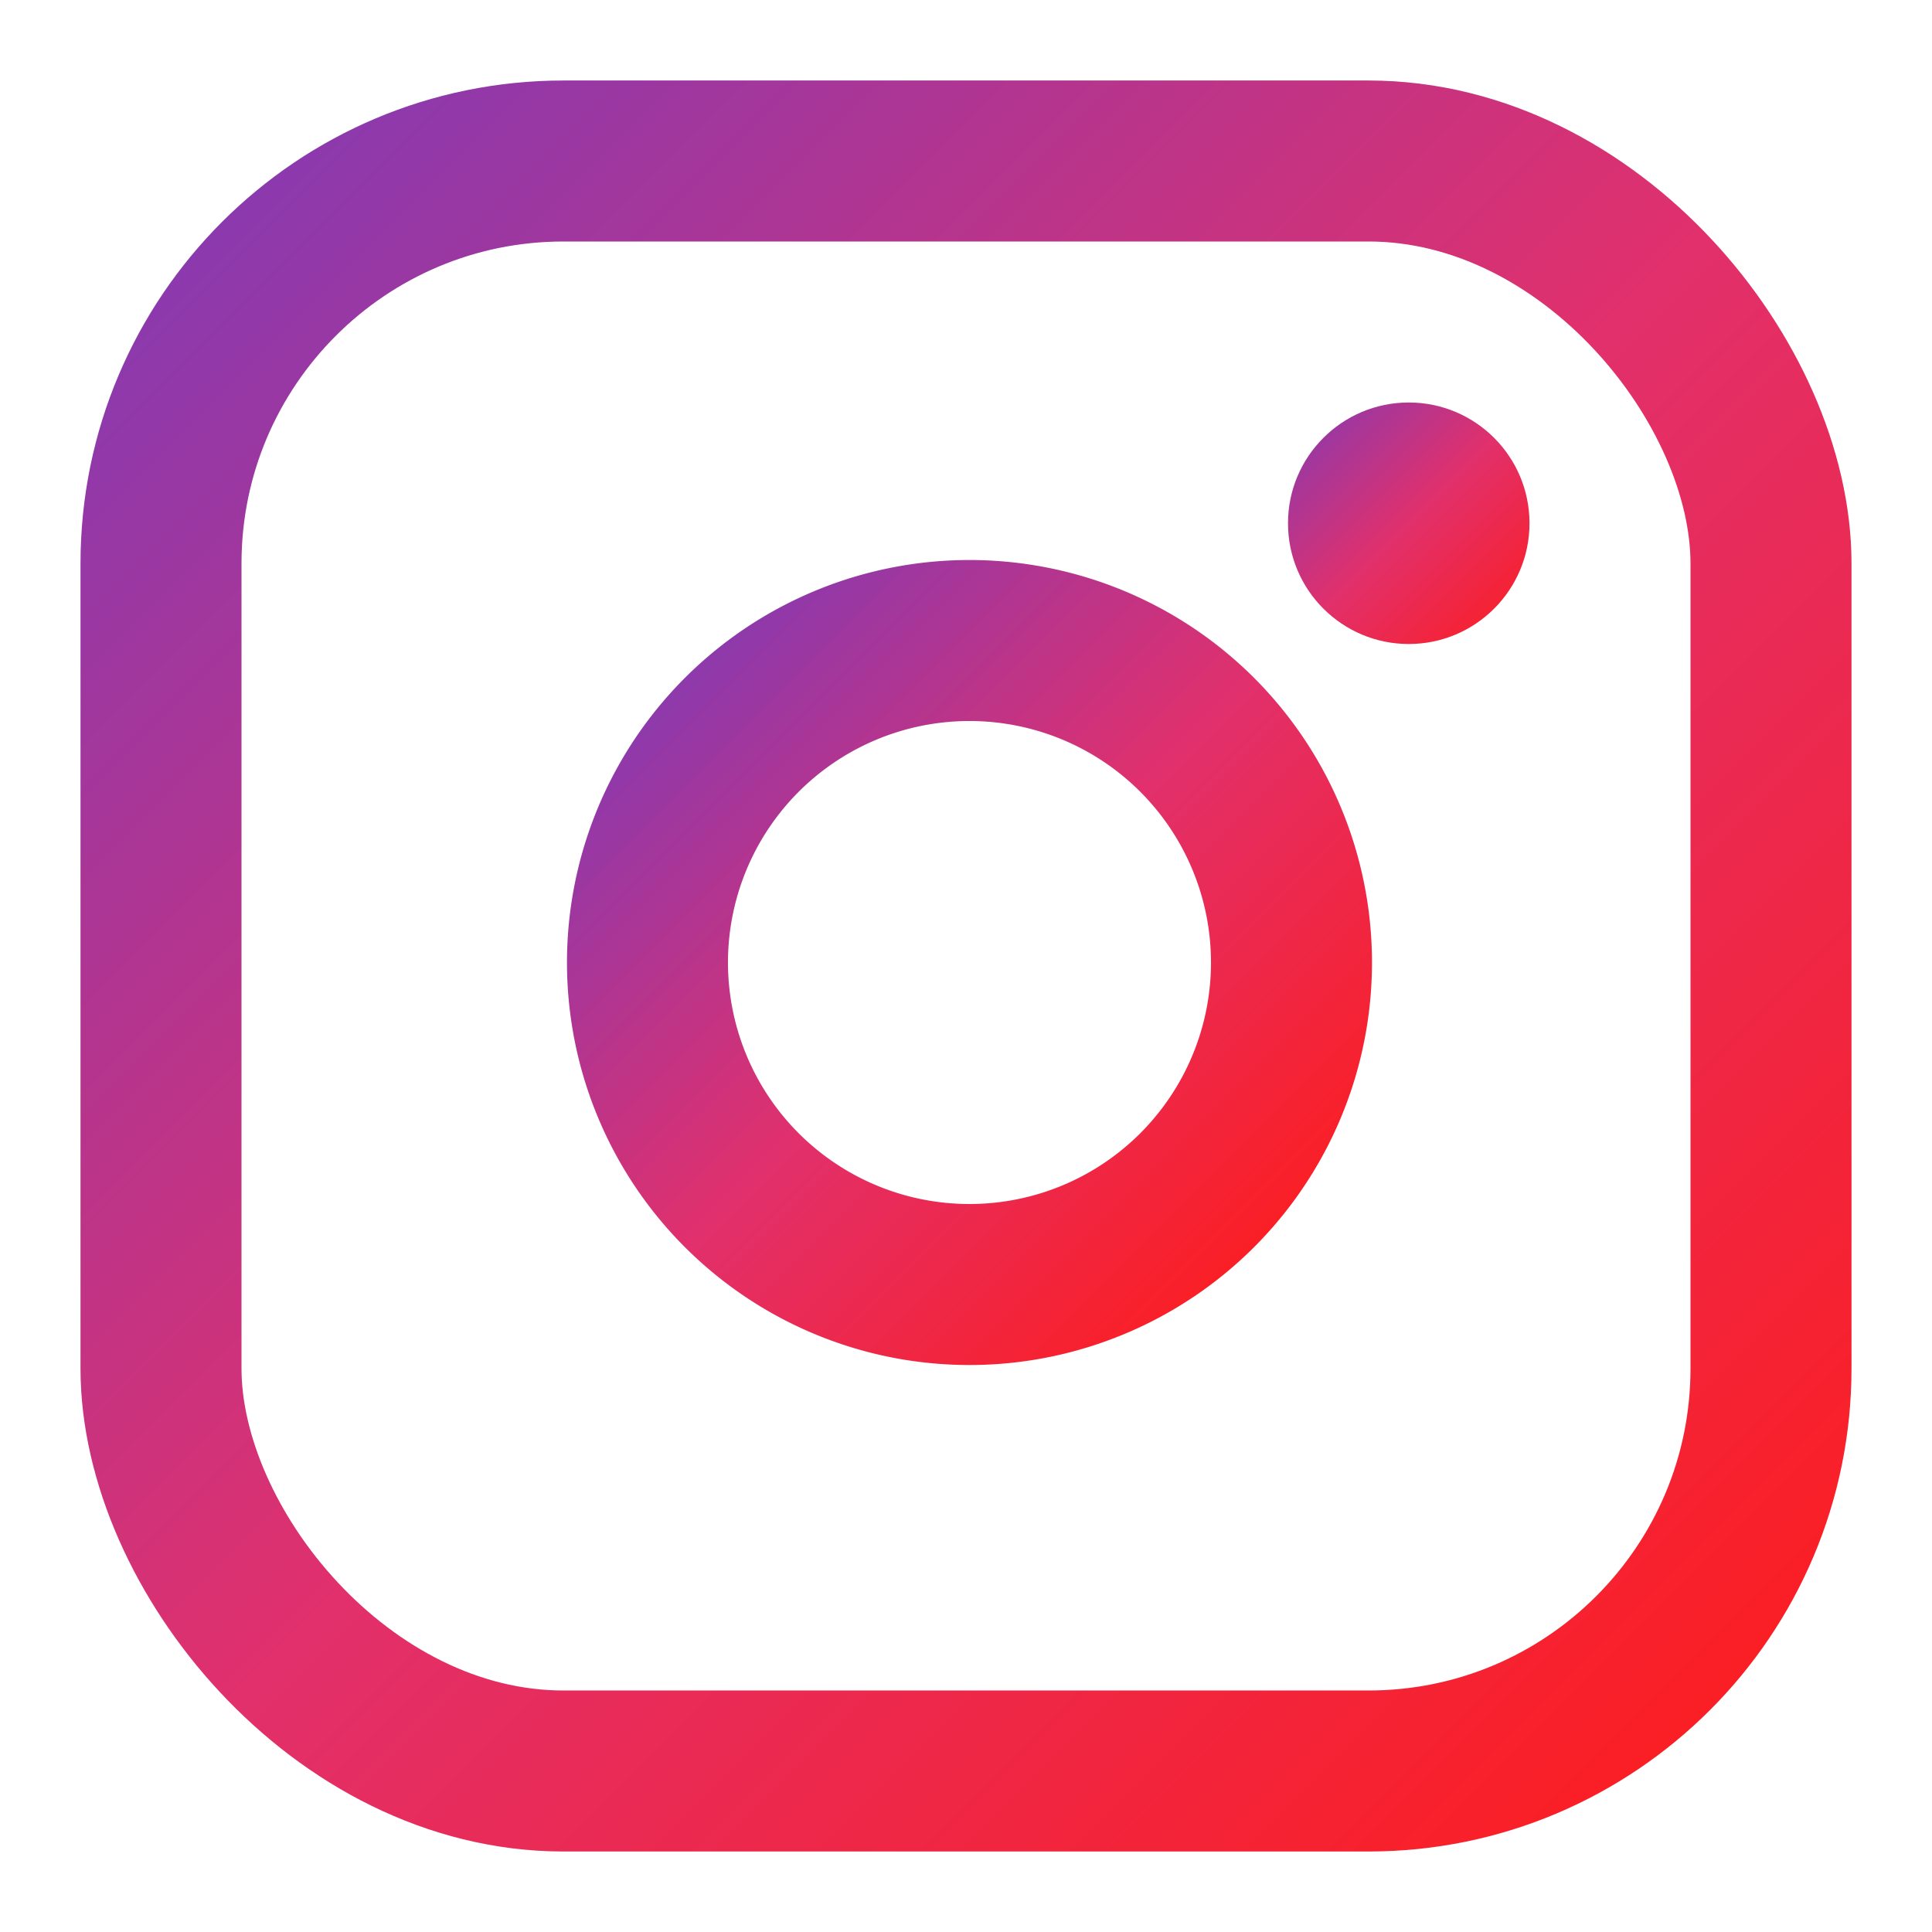
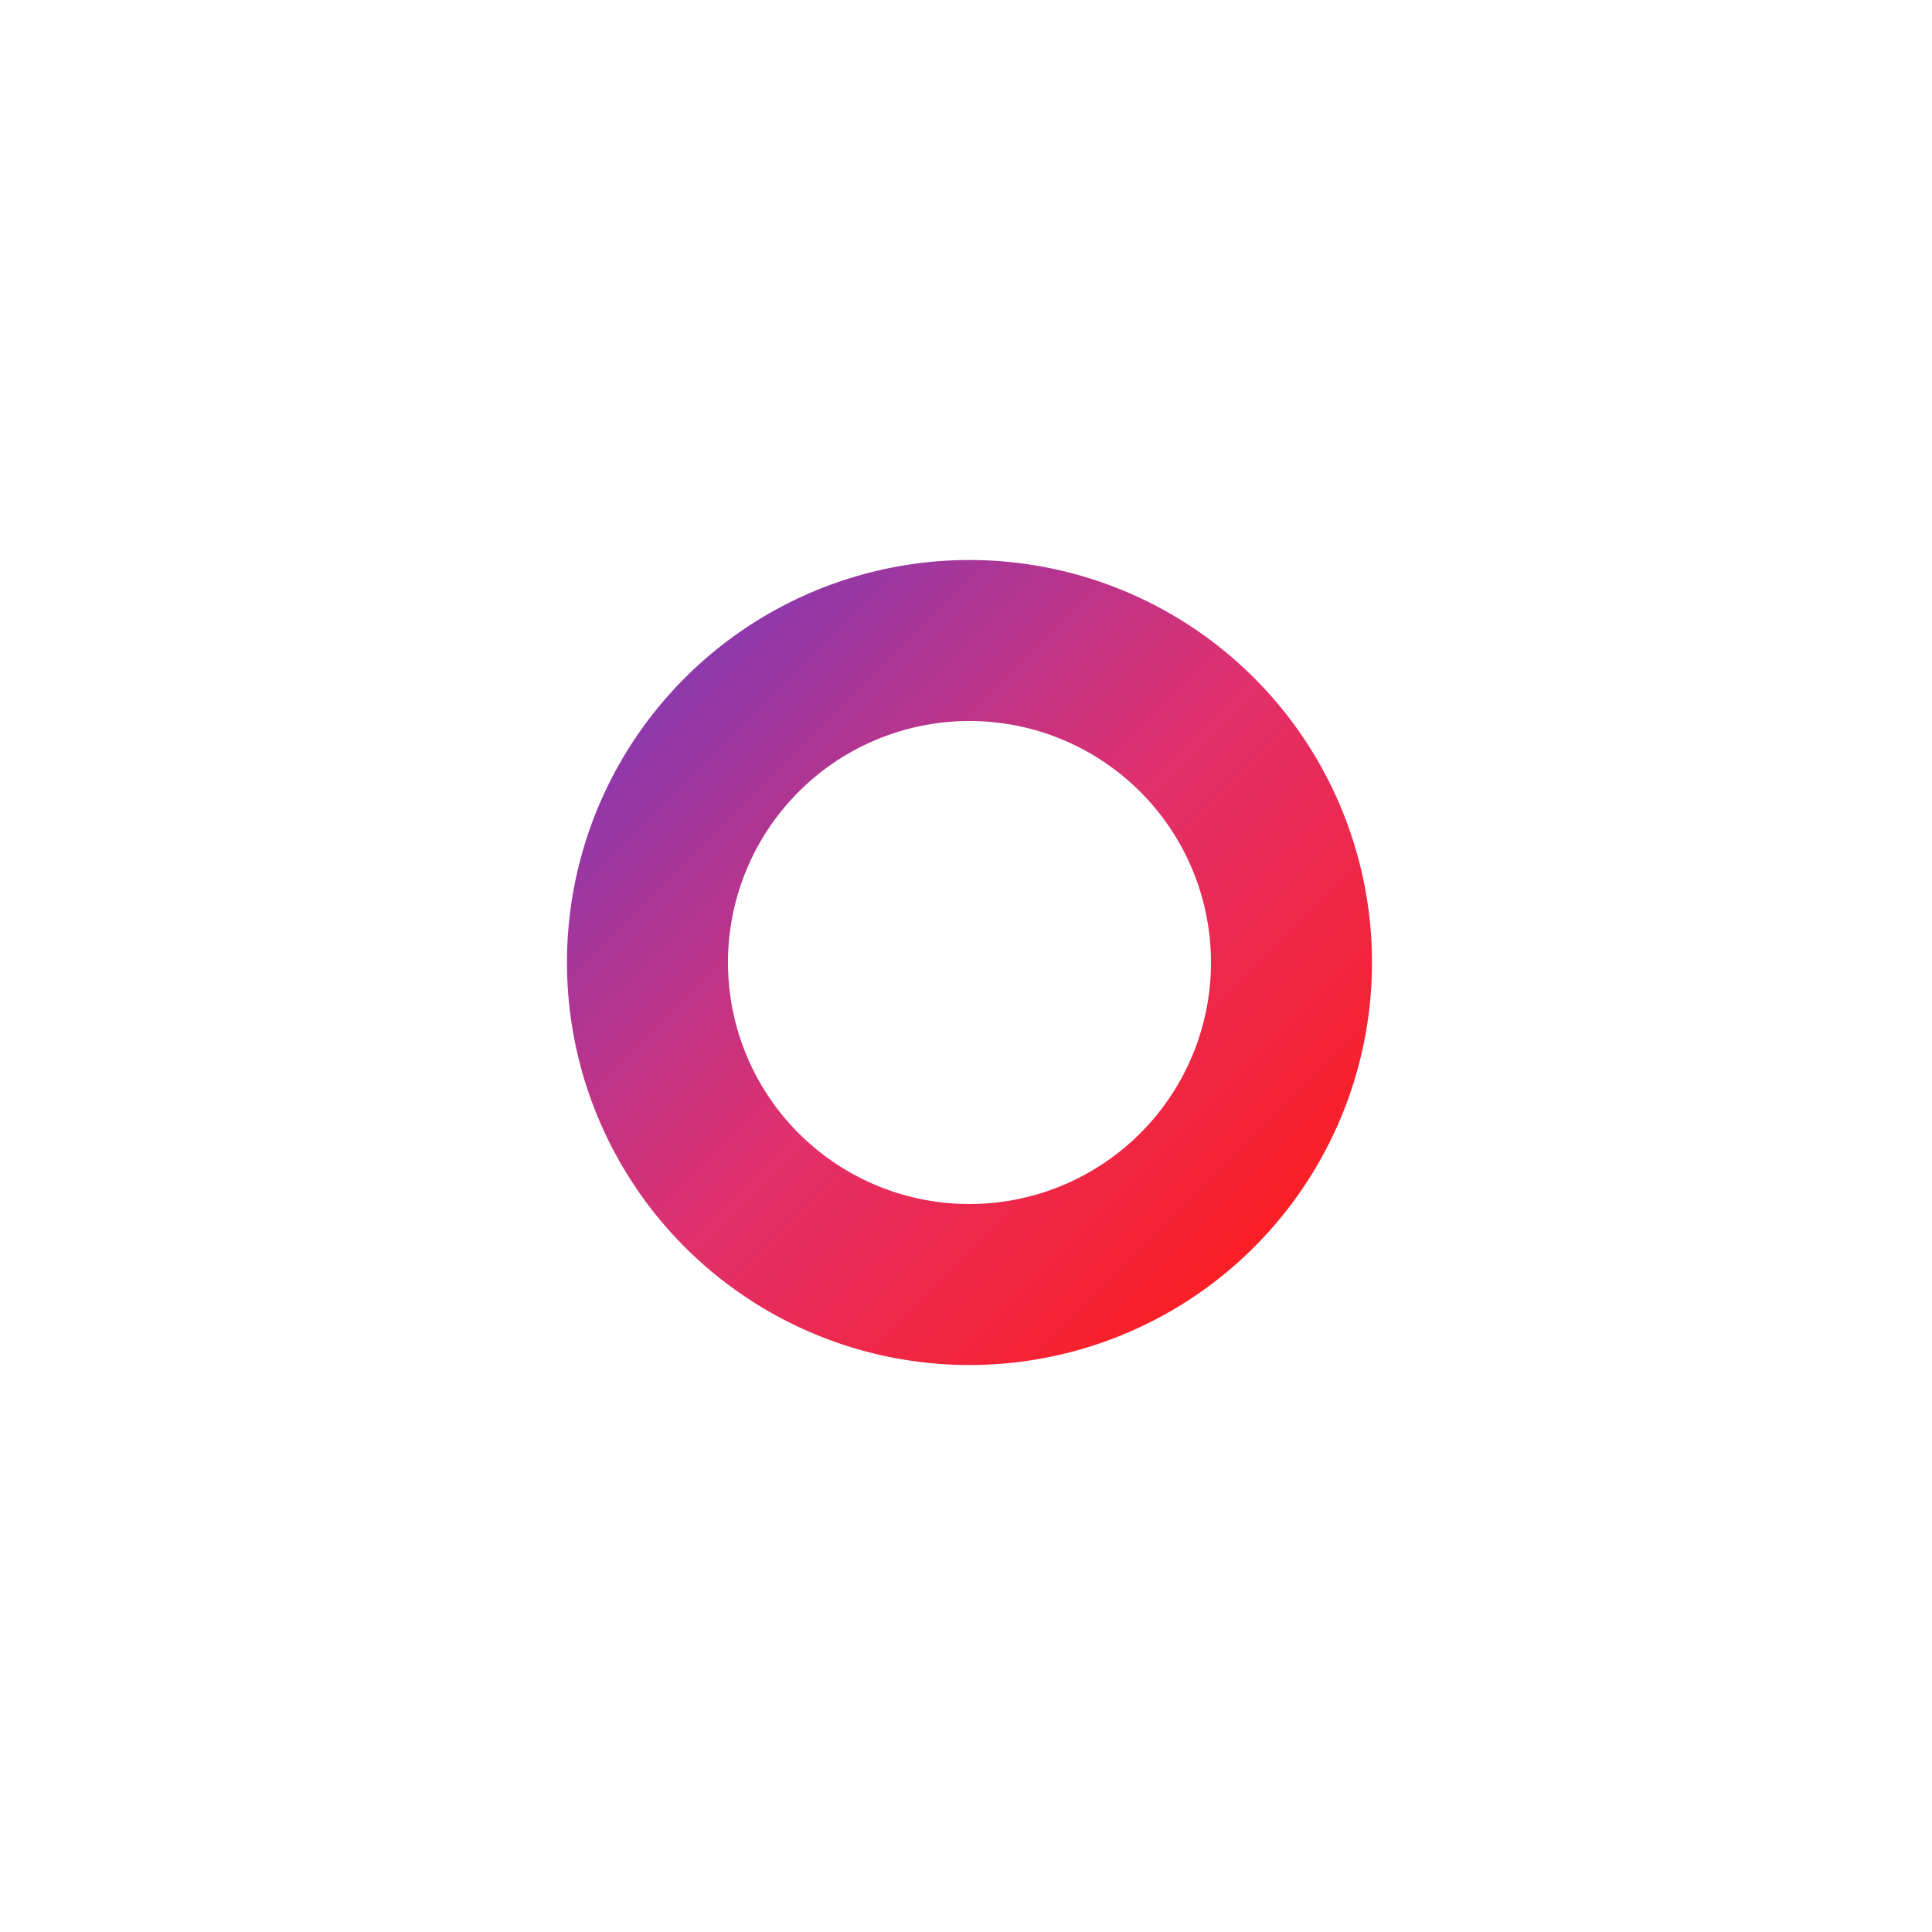
<svg xmlns="http://www.w3.org/2000/svg" width="64" height="64" viewBox="0 0 24 24" fill="none">
  <defs>
    <linearGradient id="instagram-gradient" x1="0%" y1="0%" x2="100%" y2="100%">
      <stop offset="0%" style="stop-color:#833AB4" />
      <stop offset="50%" style="stop-color:#E1306C" />
      <stop offset="100%" style="stop-color:#FD1D1D" />
    </linearGradient>
  </defs>
-   <rect x="2" y="2" width="20" height="20" rx="5" ry="5" stroke="url(#instagram-gradient)" stroke-width="2" fill="none" />
  <path d="M16 11.37A4 4 0 1 1 12.63 8 4 4 0 0 1 16 11.37z" stroke="url(#instagram-gradient)" stroke-width="2" fill="none" />
-   <circle cx="17.5" cy="6.5" r="1.5" fill="url(#instagram-gradient)" />
</svg>